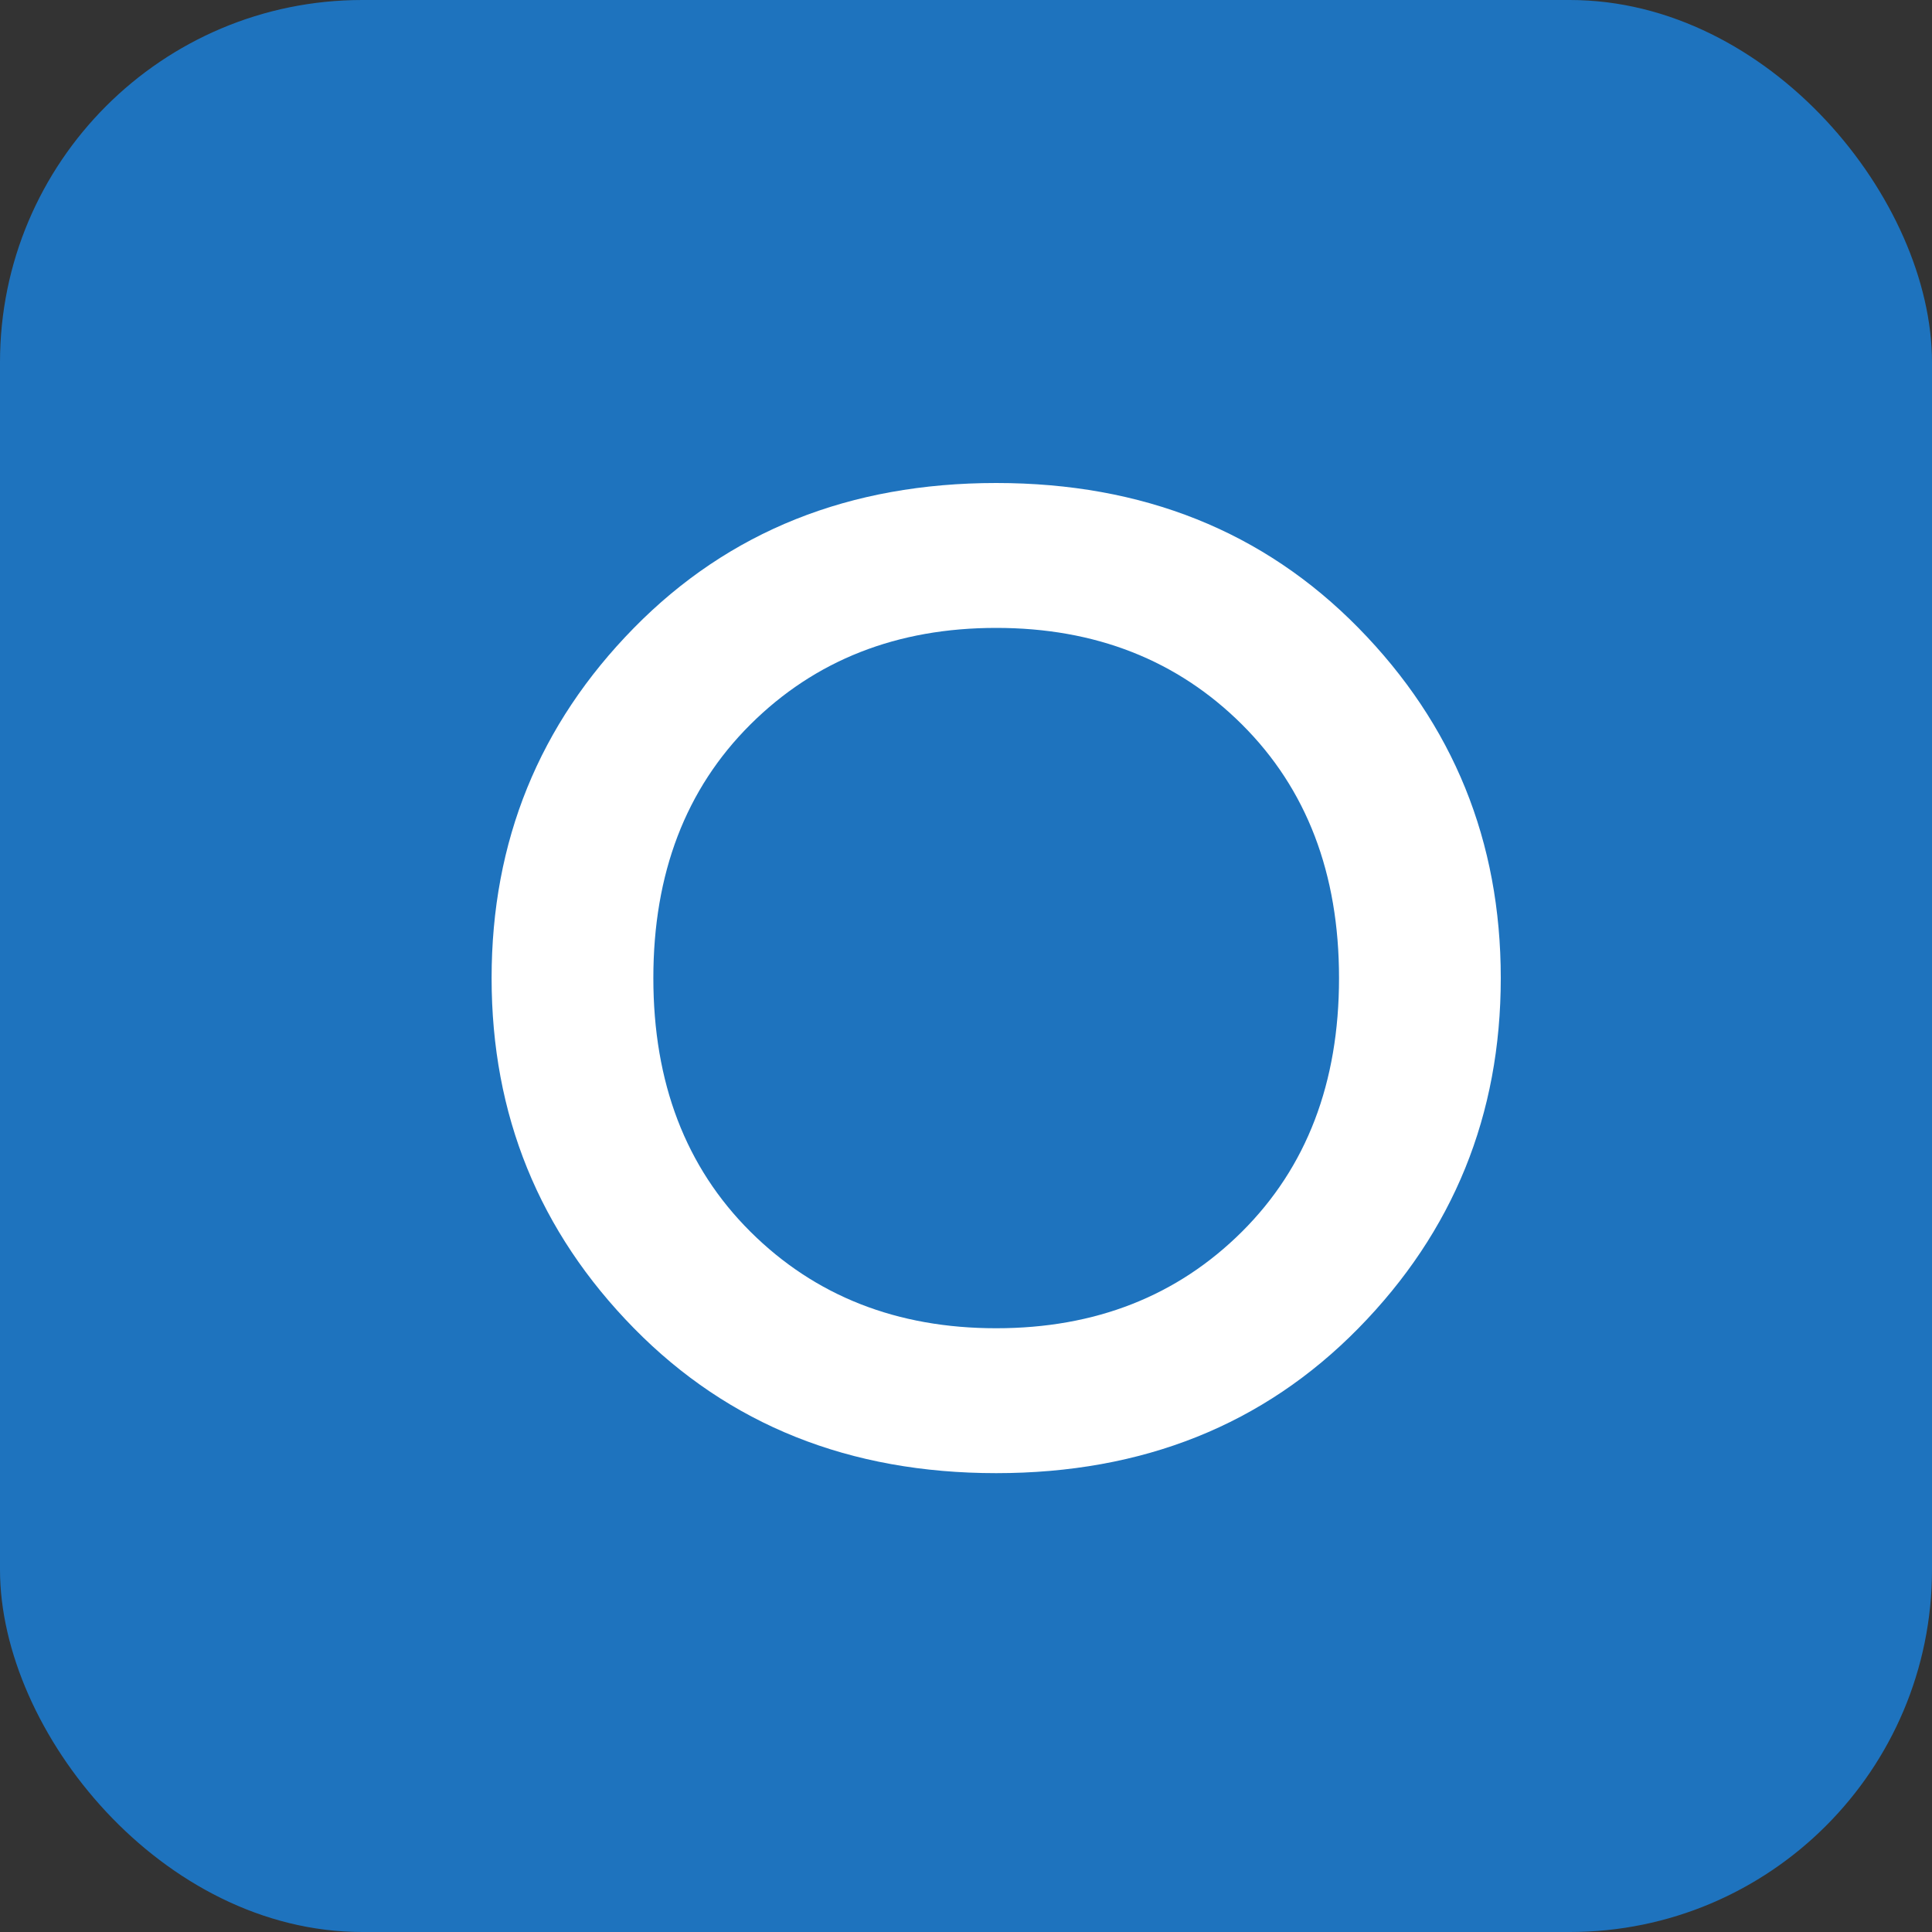
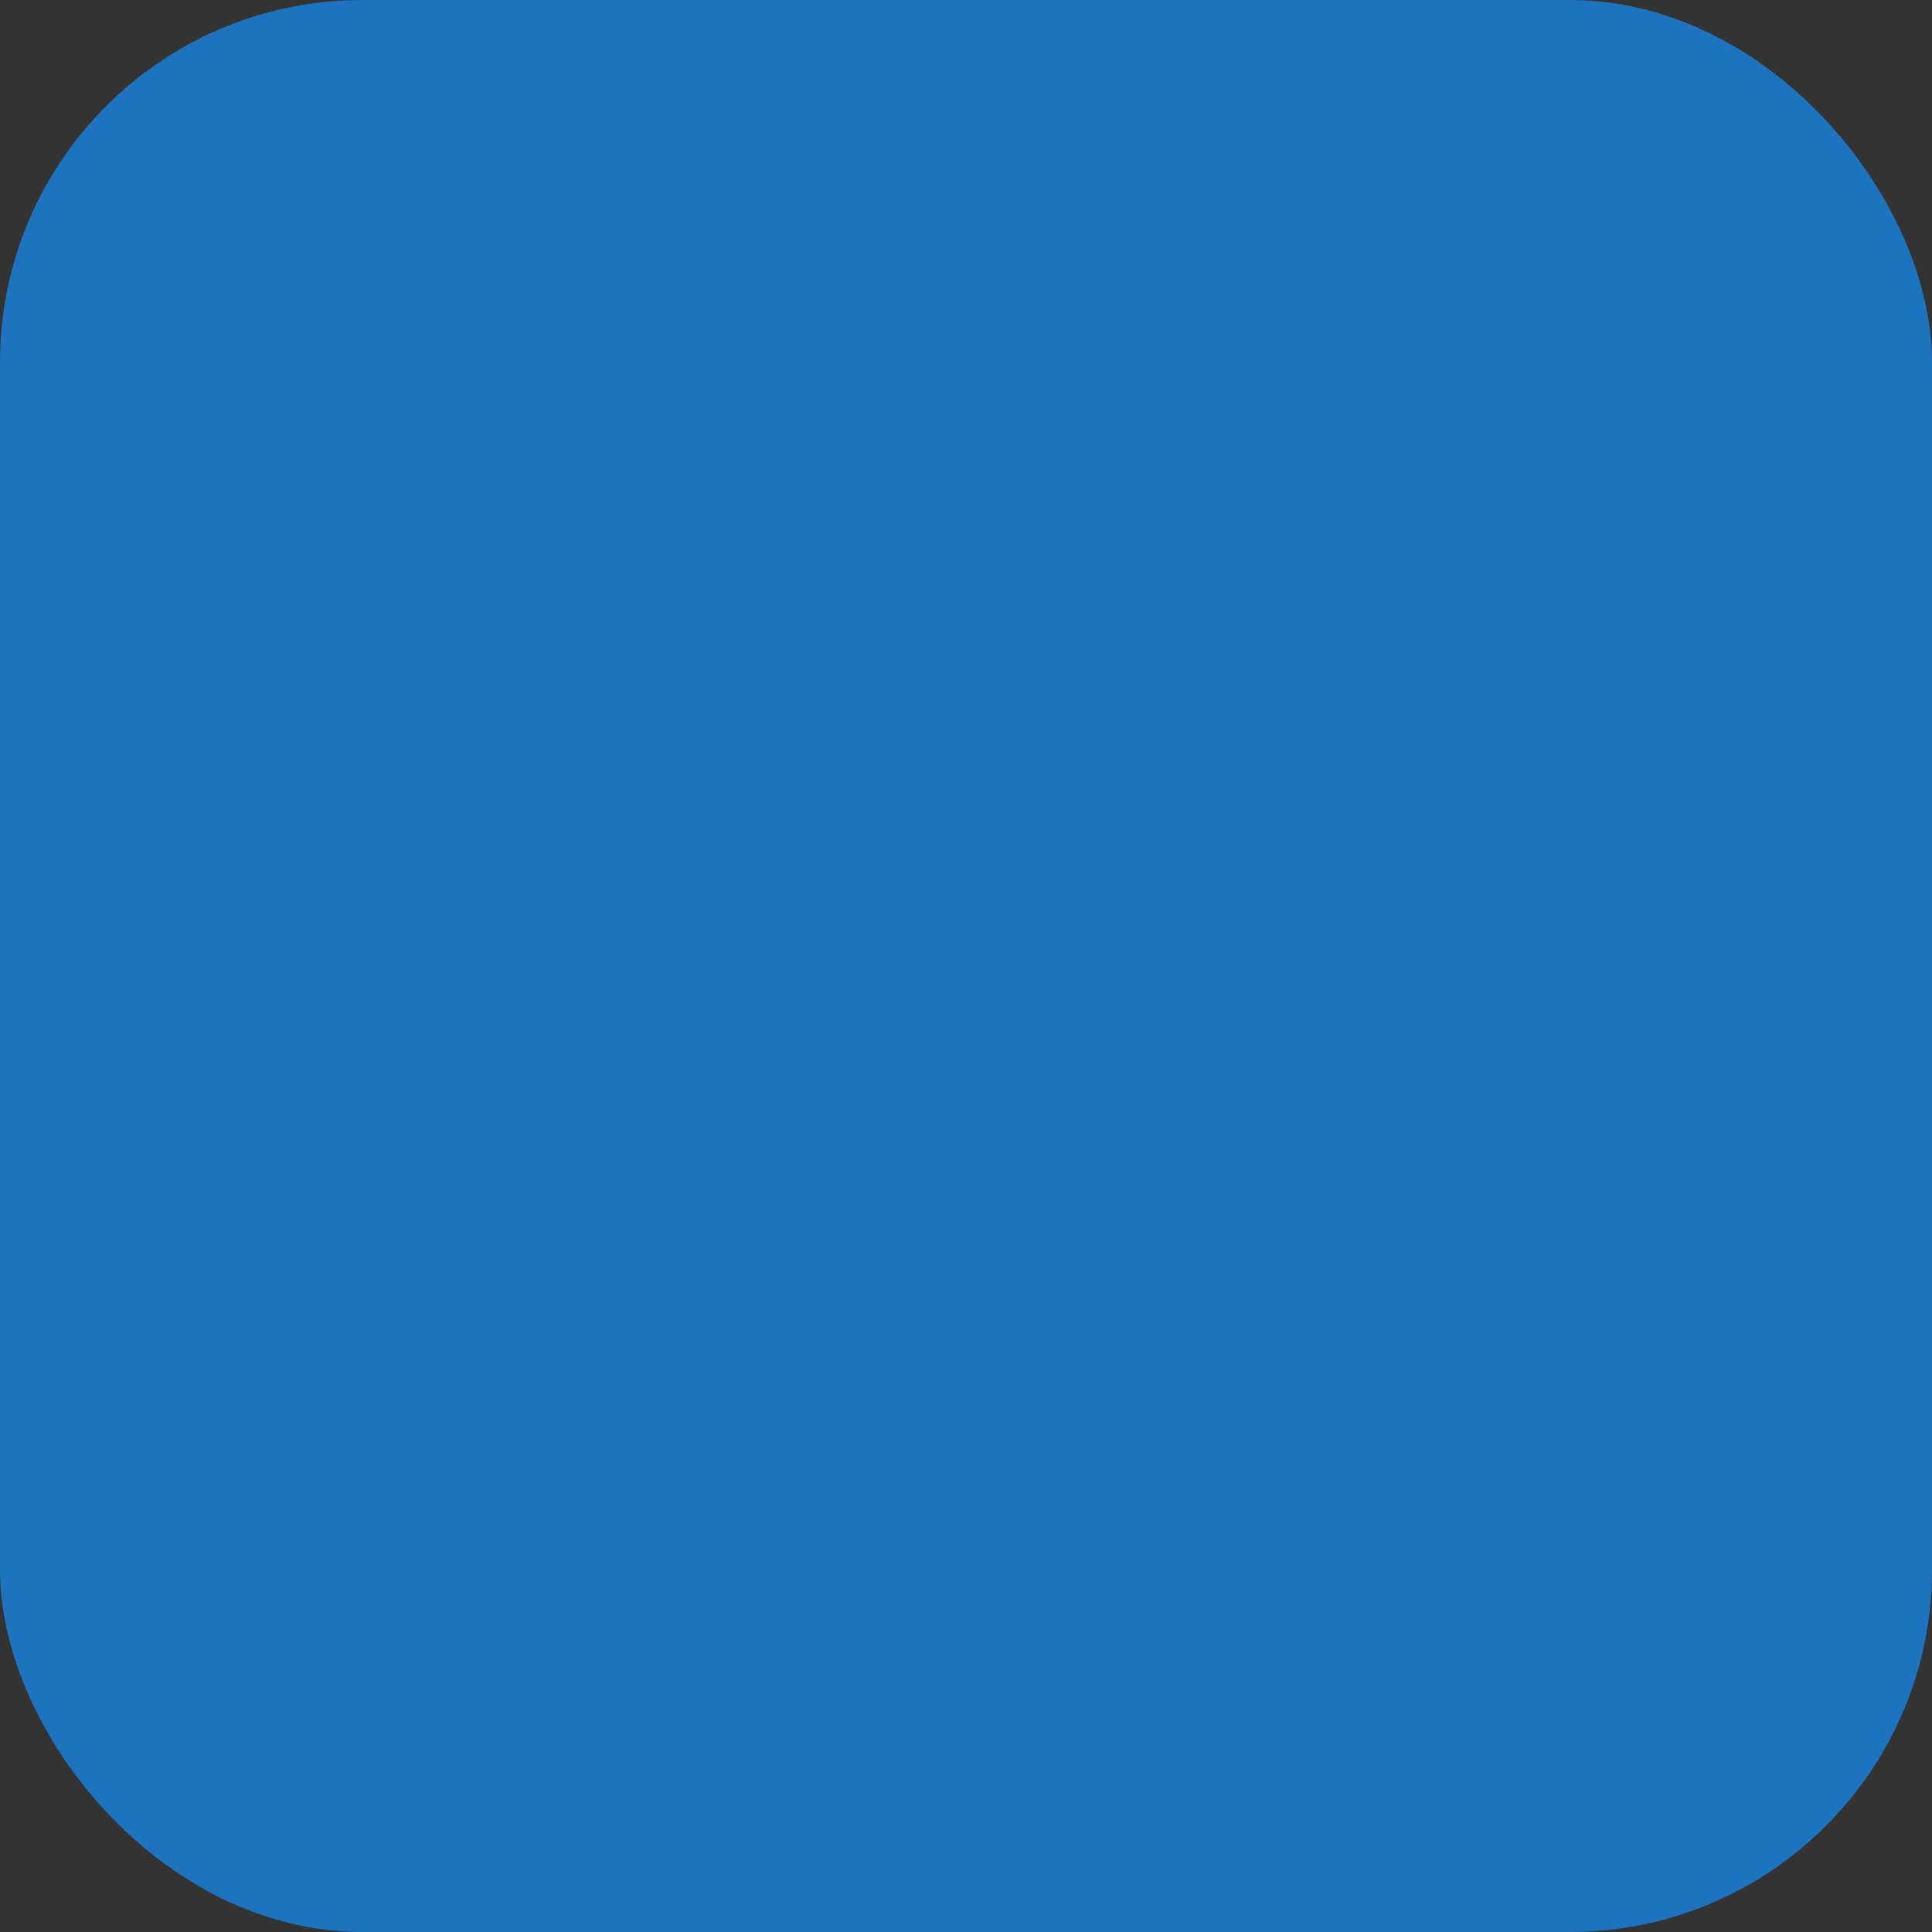
<svg xmlns="http://www.w3.org/2000/svg" width="64" height="64" viewBox="0 0 64 64" fill="none">
  <rect x="0" y="0" width="64" height="64" fill="#333333" stroke="none" />
  <rect width="64" height="64" rx="12" fill="#1E73BE" />
-   <path d="M33 16C28.143 16 24.143 17.6 21 20.8C17.857 24 16.285 27.867 16.285 32.4C16.285 36.933 17.857 40.8 21 44C24.143 47.2 28.143 48.8 33 48.8C37.857 48.8 41.857 47.2 45 44C48.143 40.8 49.715 36.933 49.715 32.4C49.715 27.867 48.143 24 45 20.8C41.857 17.6 37.857 16 33 16ZM33 44C29.715 44 27 42.933 24.857 40.8C22.715 38.667 21.643 35.867 21.643 32.4C21.643 28.933 22.715 26.133 24.857 24C27 21.867 29.715 20.8 33 20.8C36.285 20.8 39 21.867 41.143 24C43.285 26.133 44.357 28.933 44.357 32.4C44.357 35.867 43.285 38.667 41.143 40.8C39 42.933 36.285 44 33 44Z" fill="white" />
</svg>